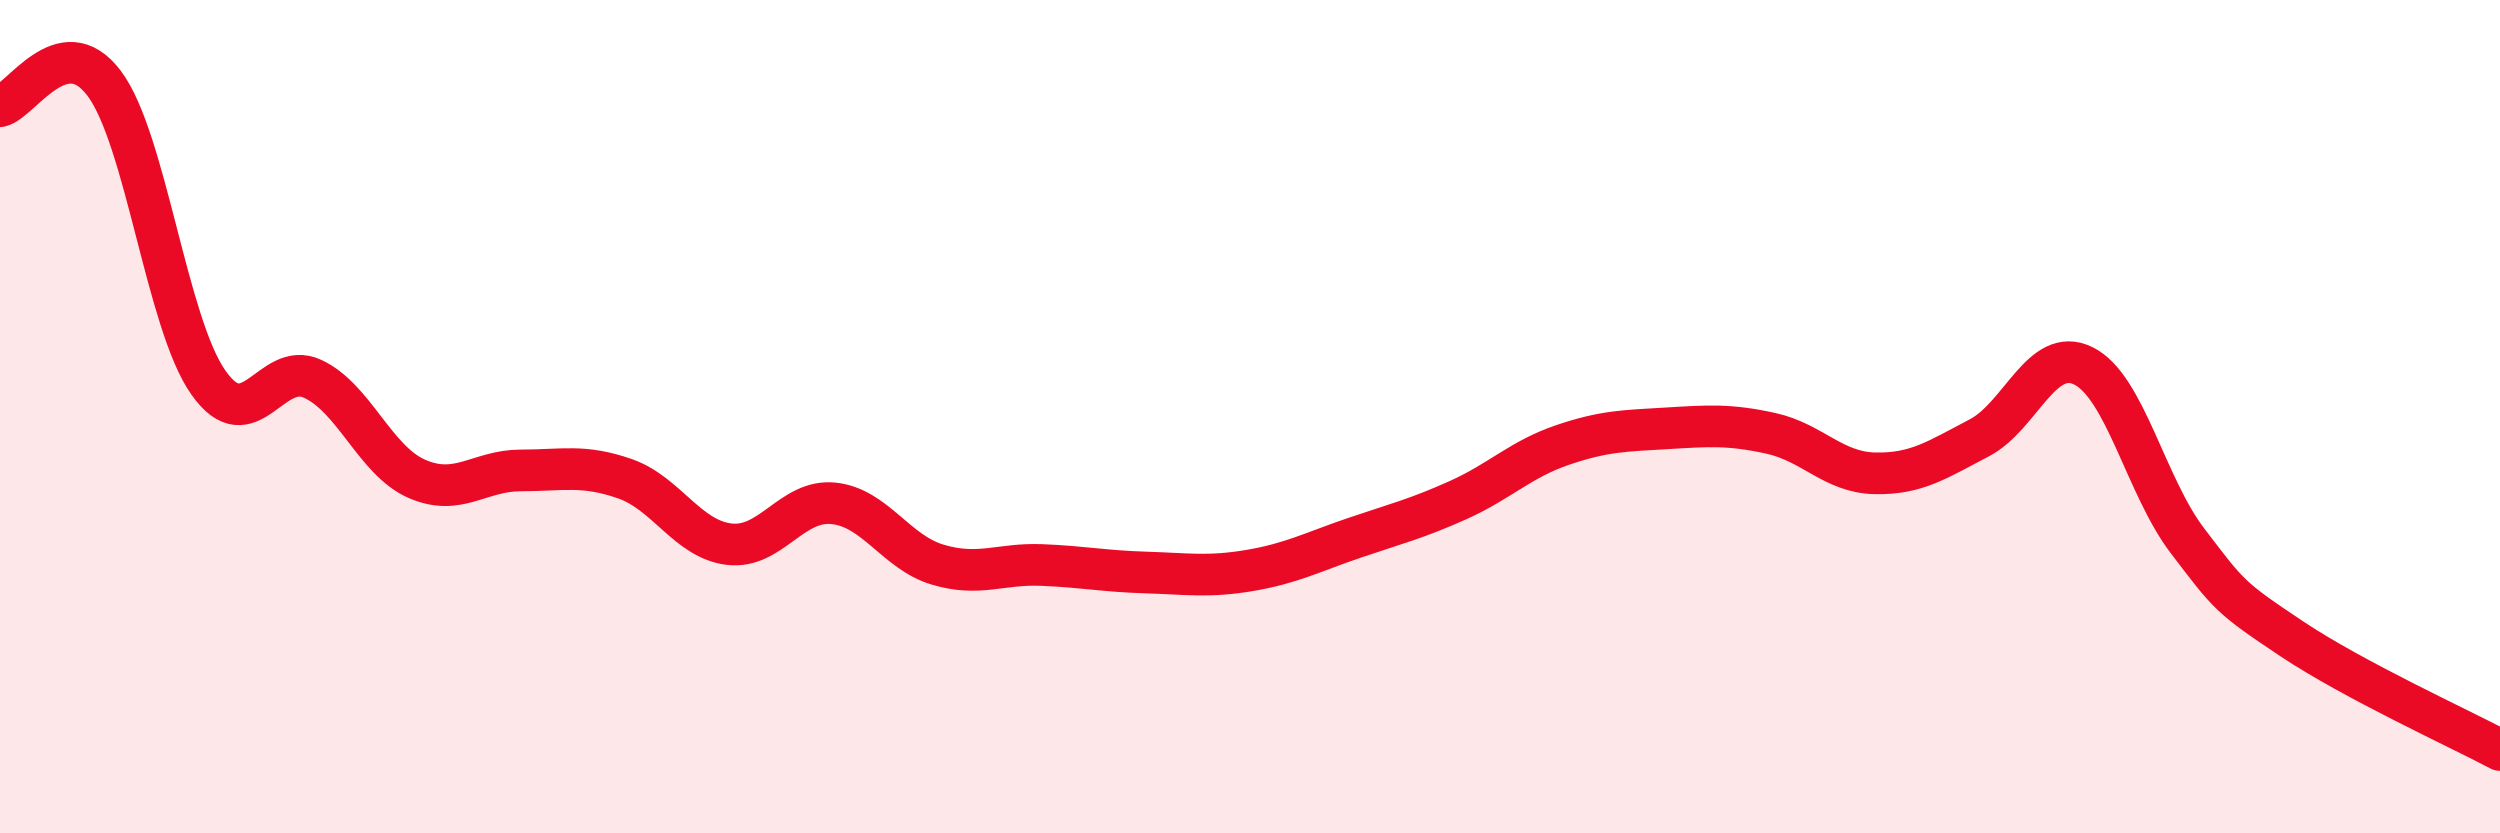
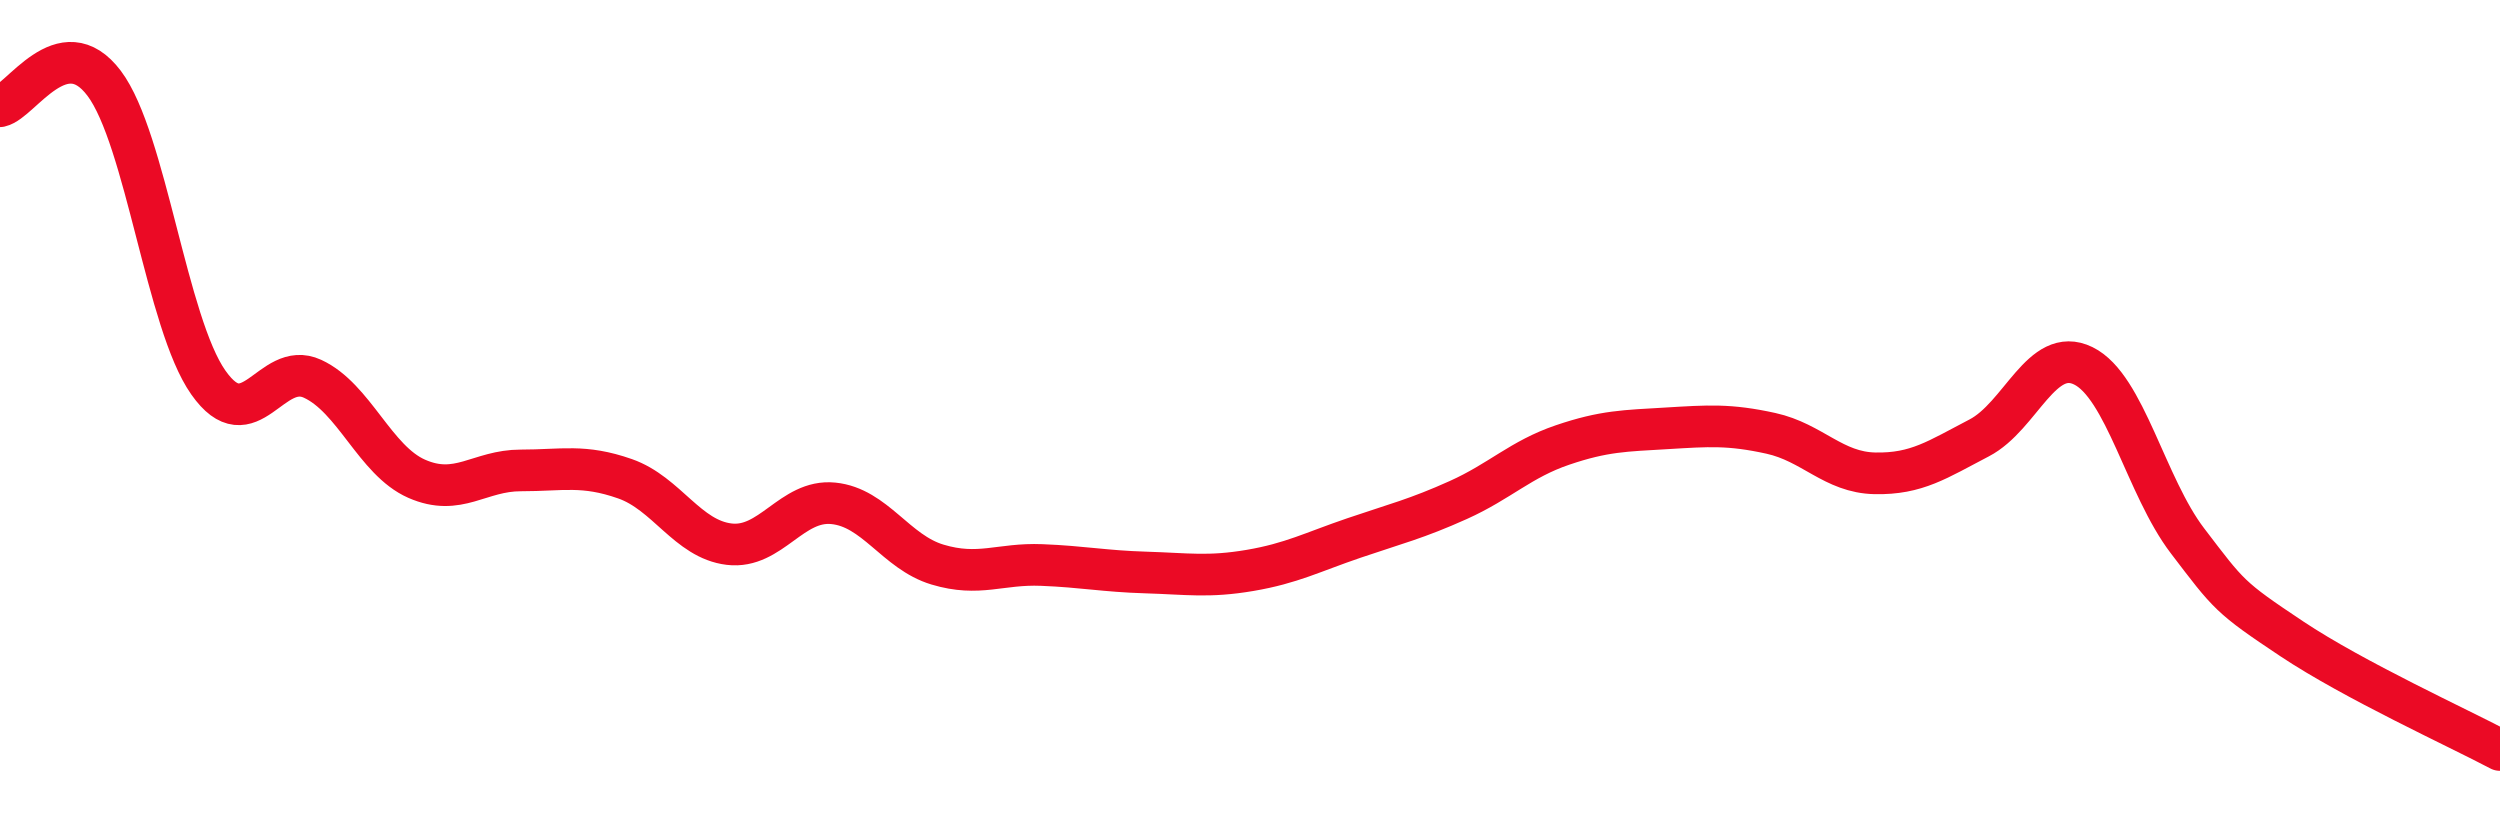
<svg xmlns="http://www.w3.org/2000/svg" width="60" height="20" viewBox="0 0 60 20">
-   <path d="M 0,2.55 C 0.5,2.44 1.5,0.67 2.5,2 C 3.5,3.33 4,7.76 5,9.18 C 6,10.6 6.5,8.63 7.5,9.09 C 8.5,9.55 9,11.05 10,11.49 C 11,11.93 11.5,11.29 12.5,11.29 C 13.5,11.29 14,11.14 15,11.49 C 16,11.84 16.5,12.94 17.5,13.06 C 18.5,13.18 19,11.98 20,12.08 C 21,12.18 21.5,13.25 22.5,13.55 C 23.5,13.85 24,13.52 25,13.56 C 26,13.6 26.5,13.71 27.5,13.74 C 28.5,13.77 29,13.86 30,13.69 C 31,13.52 31.5,13.25 32.5,12.91 C 33.5,12.57 34,12.45 35,12 C 36,11.55 36.5,11.02 37.5,10.68 C 38.5,10.34 39,10.34 40,10.28 C 41,10.22 41.5,10.18 42.5,10.4 C 43.5,10.62 44,11.34 45,11.36 C 46,11.38 46.5,11.03 47.5,10.51 C 48.5,9.99 49,8.29 50,8.78 C 51,9.27 51.5,11.67 52.5,12.98 C 53.5,14.29 53.5,14.33 55,15.33 C 56.5,16.33 59,17.47 60,18L60 20L0 20Z" fill="#EB0A25" opacity="0.1" stroke-linecap="round" stroke-linejoin="round" />
  <path d="M 0,2.55 C 0.5,2.44 1.5,0.67 2.5,2 C 3.5,3.33 4,7.76 5,9.18 C 6,10.6 6.5,8.63 7.5,9.09 C 8.5,9.55 9,11.05 10,11.49 C 11,11.93 11.5,11.29 12.5,11.29 C 13.5,11.29 14,11.14 15,11.49 C 16,11.84 16.5,12.94 17.5,13.06 C 18.5,13.18 19,11.98 20,12.08 C 21,12.18 21.5,13.25 22.5,13.55 C 23.5,13.85 24,13.52 25,13.56 C 26,13.6 26.5,13.71 27.5,13.74 C 28.5,13.77 29,13.86 30,13.69 C 31,13.52 31.5,13.25 32.5,12.91 C 33.5,12.57 34,12.45 35,12 C 36,11.55 36.5,11.02 37.5,10.68 C 38.5,10.34 39,10.34 40,10.28 C 41,10.22 41.5,10.18 42.5,10.4 C 43.5,10.62 44,11.34 45,11.36 C 46,11.38 46.5,11.03 47.5,10.51 C 48.5,9.99 49,8.29 50,8.78 C 51,9.27 51.5,11.67 52.5,12.98 C 53.5,14.29 53.5,14.33 55,15.33 C 56.5,16.33 59,17.47 60,18" stroke="#EB0A25" stroke-width="1" fill="none" stroke-linecap="round" stroke-linejoin="round" />
</svg>